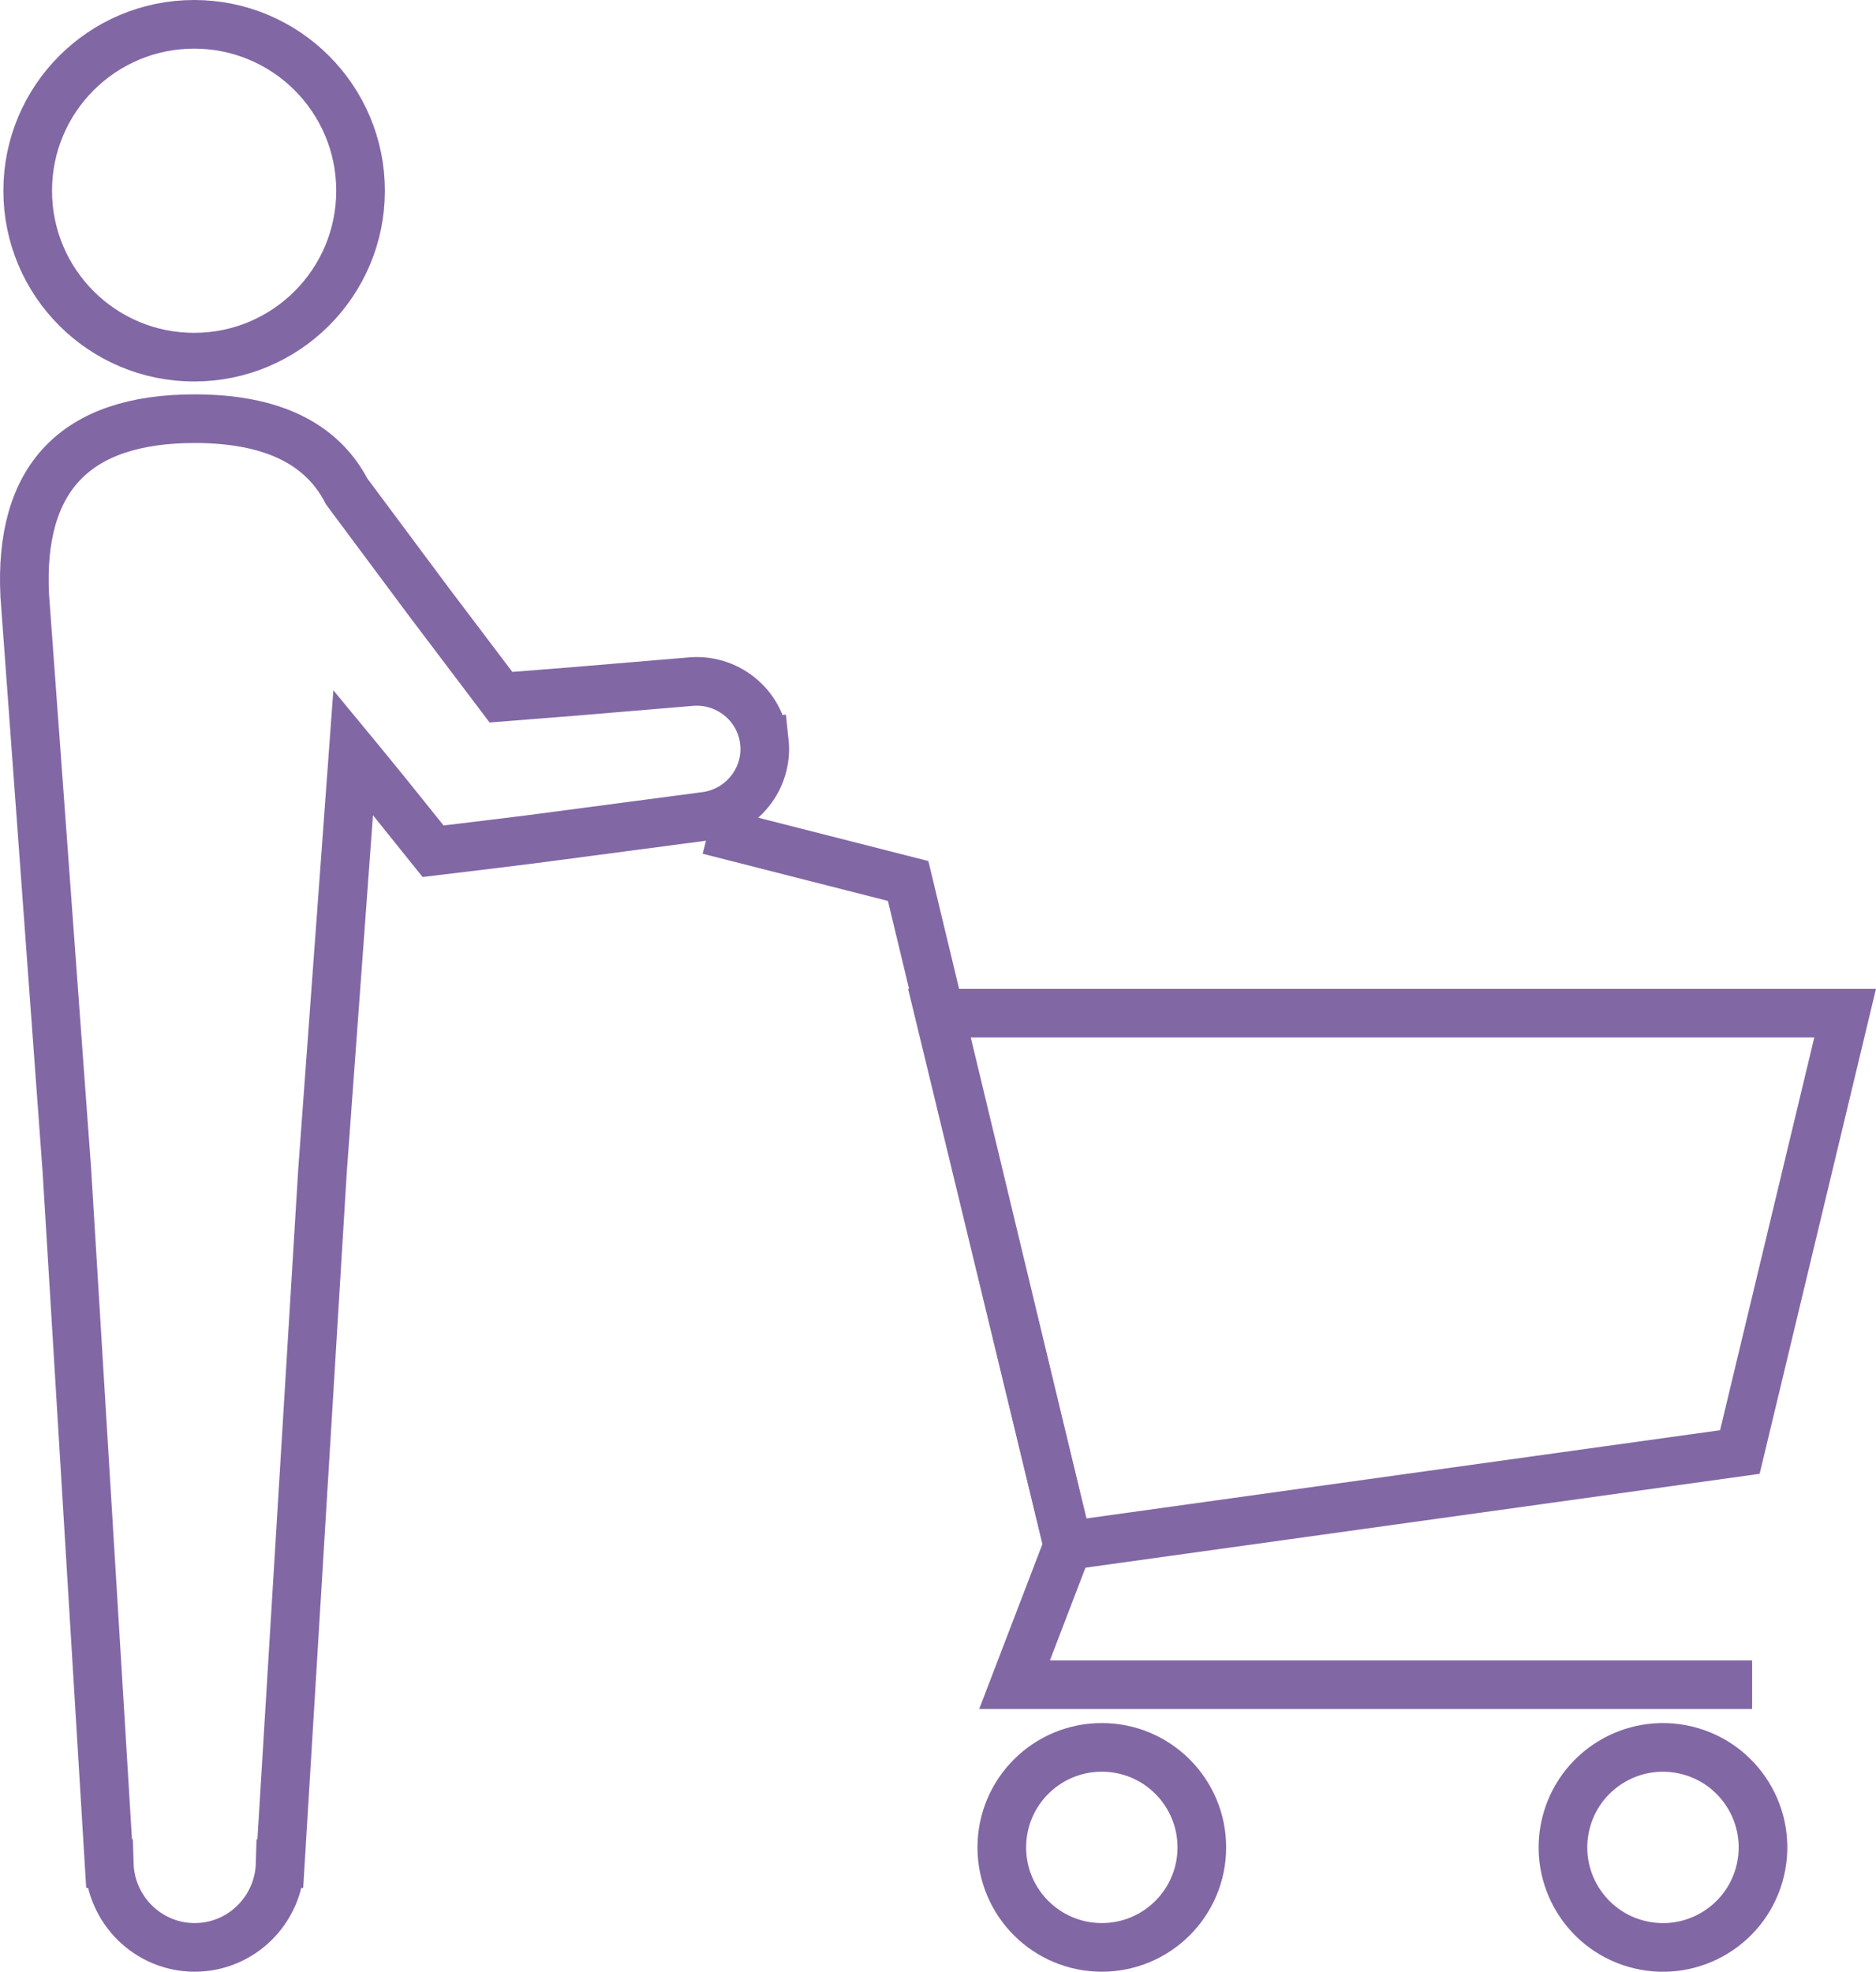
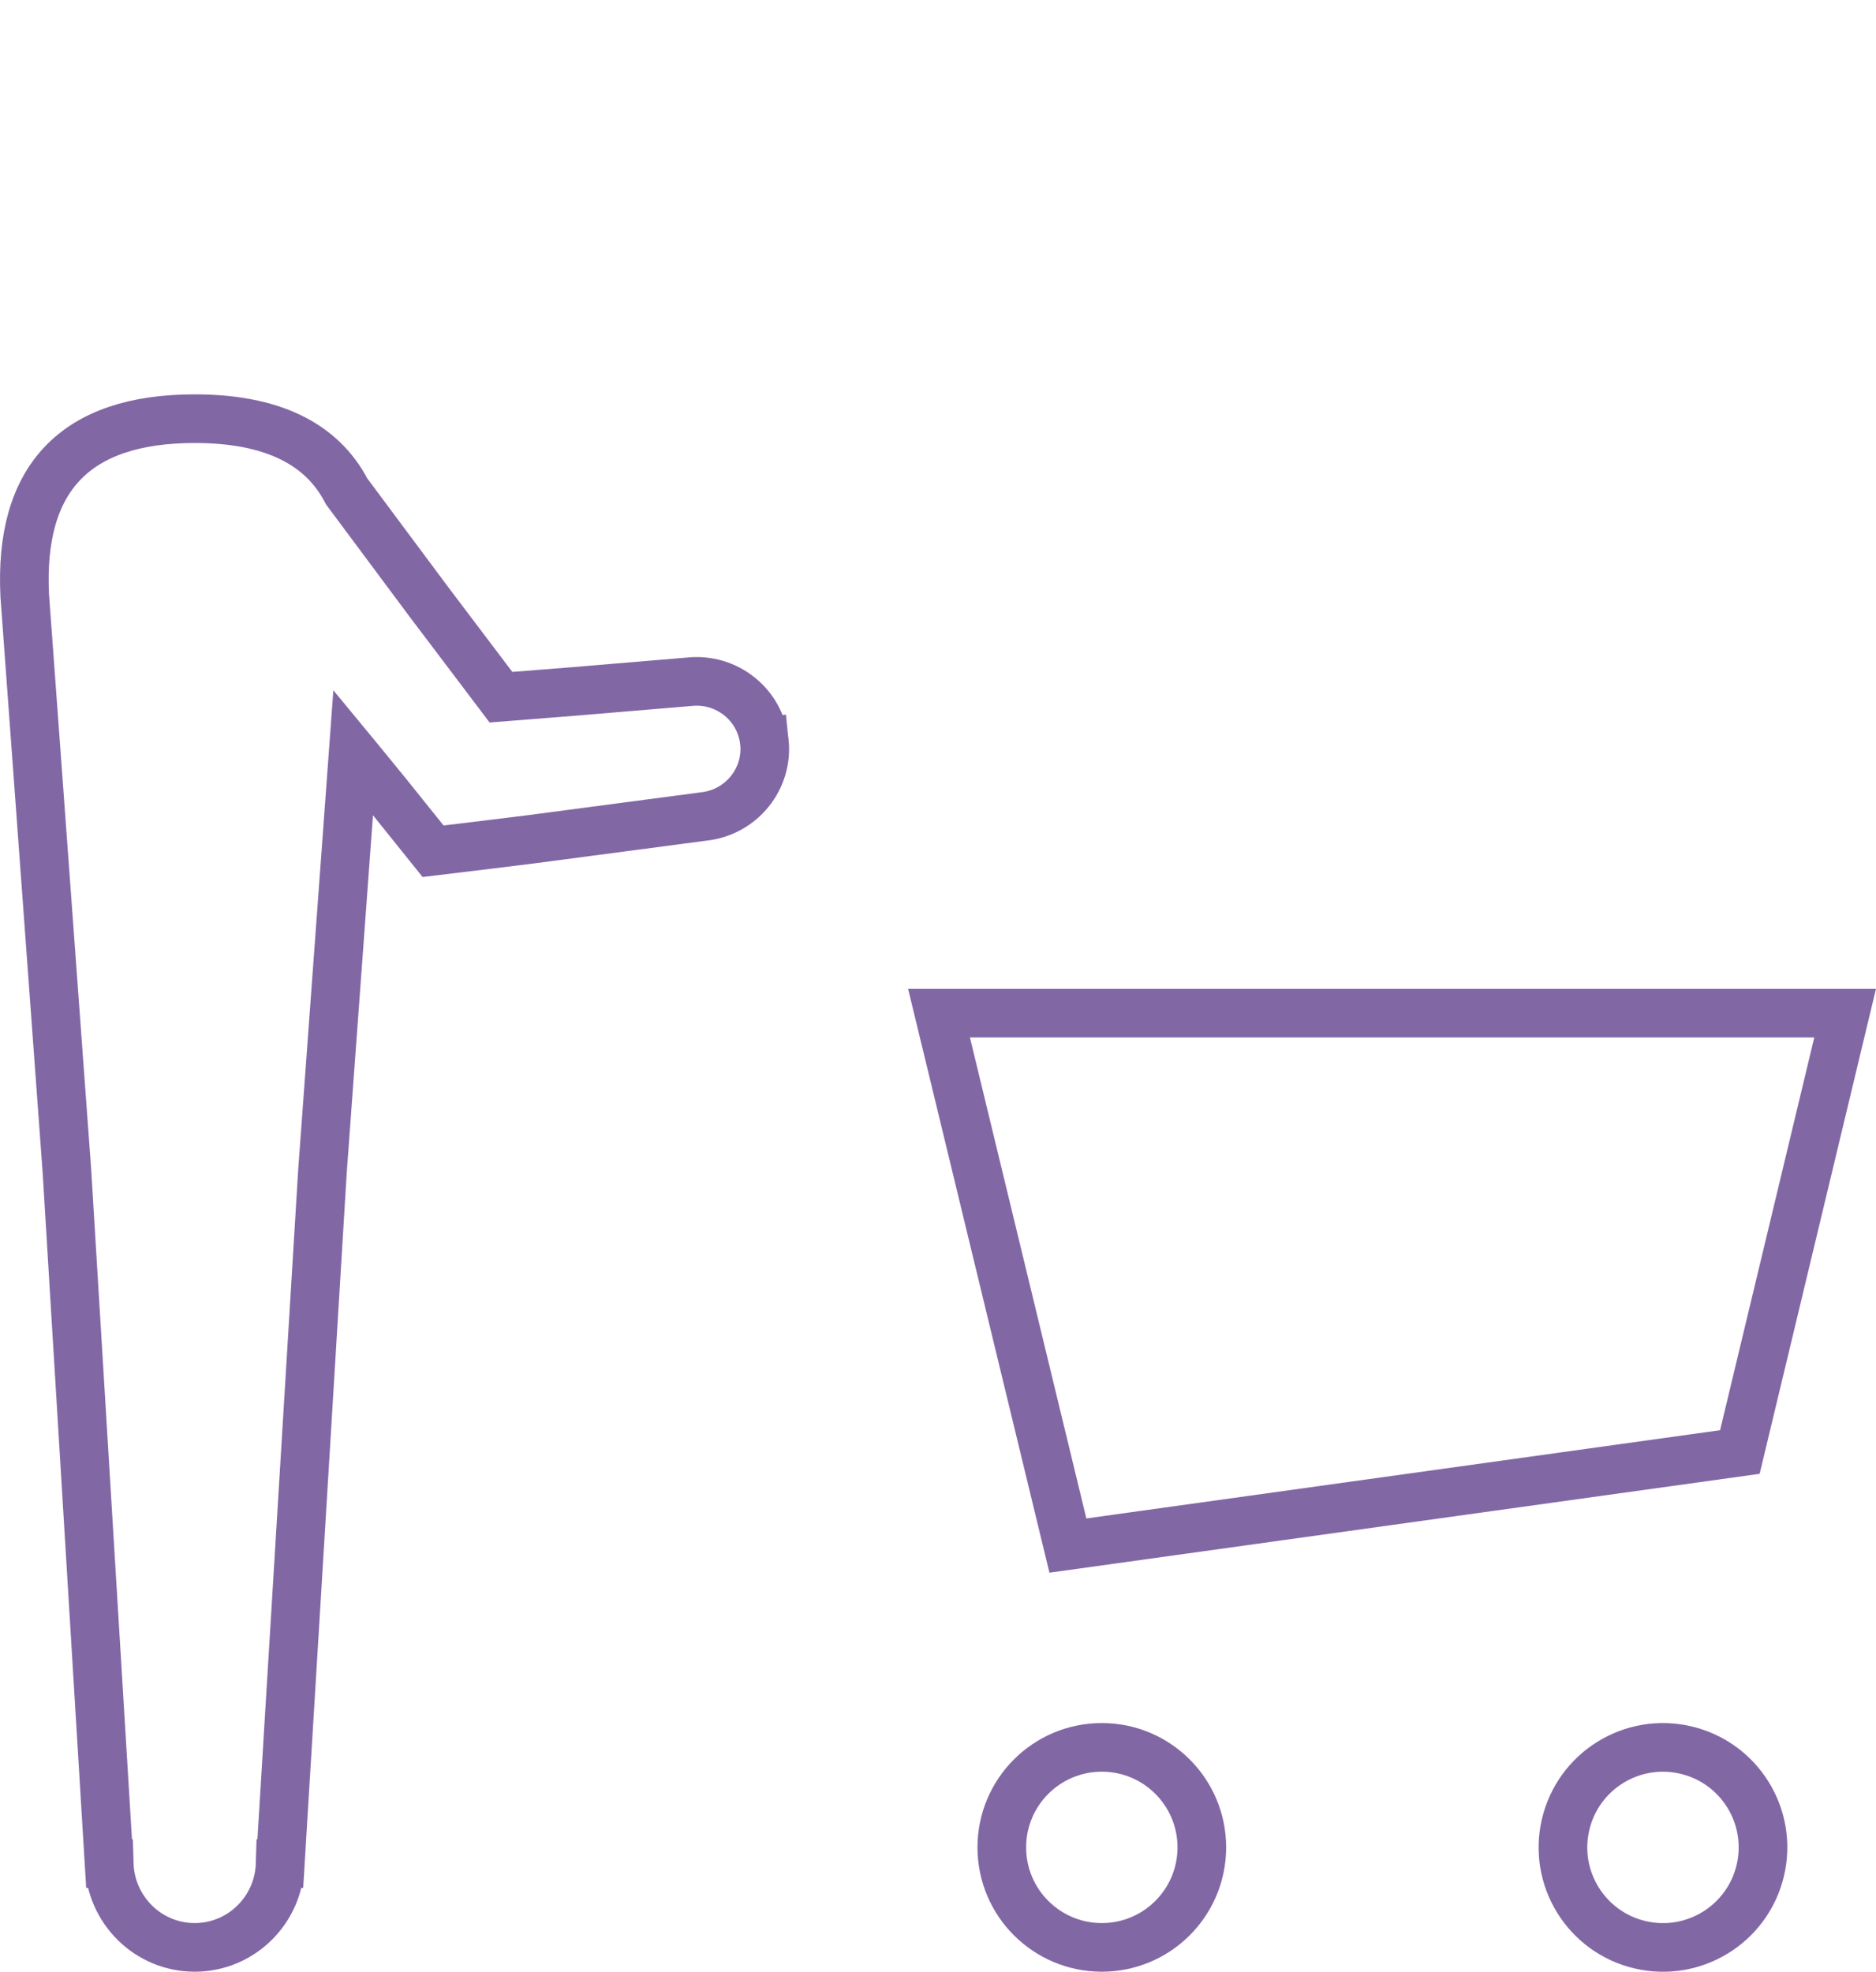
<svg xmlns="http://www.w3.org/2000/svg" id="b" width="57.849" height="60.802" viewBox="0 0 57.849 60.802">
  <g id="c">
    <g id="d">
      <g id="e">
        <g>
          <g>
-             <polyline points="21.853 25.6 28.004 27.167 32.93 47.661 31.285 51.952 54.029 51.952" fill="none" stroke="#8267a5" stroke-miterlimit="10" stroke-width="1.5" />
            <circle cx="33.976" cy="56.968" r="3.084" fill="none" stroke="#8267a5" stroke-miterlimit="10" stroke-width="1.5" />
            <circle cx="51.28" cy="56.968" r="3.084" transform="translate(-15.946 93.788) rotate(-76.717)" fill="none" stroke="#8267a5" stroke-miterlimit="10" stroke-width="1.5" />
            <polygon points="28.956 31.243 56.897 31.243 53.651 44.776 32.93 47.661 28.956 31.243" fill="none" stroke="#8267a5" stroke-miterlimit="10" stroke-width="1.5" />
          </g>
          <g>
-             <circle cx="5.986" cy="5.882" r="5.132" fill="none" stroke="#8267a5" stroke-miterlimit="10" stroke-width="1.5" />
            <path d="M23.57,22.875c-.124-1.147-1.161-1.976-2.318-1.851l-3.567,.299-2.237,.177-2.22-2.936-2.537-3.408c-.77-1.488-2.324-2.245-4.686-2.245-3.693,0-5.422,1.842-5.242,5.456l1.3,17.734,1.301,21.367h.004c.041,1.434,1.204,2.584,2.636,2.584s2.596-1.15,2.636-2.584h.004l1.301-21.367,.946-12.896,.142,.172,.868,1.062,1.454,1.811,1.698-.205,1.325-.164,1.774-.234,3.549-.469c1.156-.125,1.993-1.156,1.87-2.303Z" fill="none" stroke="#8267a5" stroke-miterlimit="10" stroke-width="1.5" />
          </g>
        </g>
      </g>
    </g>
  </g>
</svg>